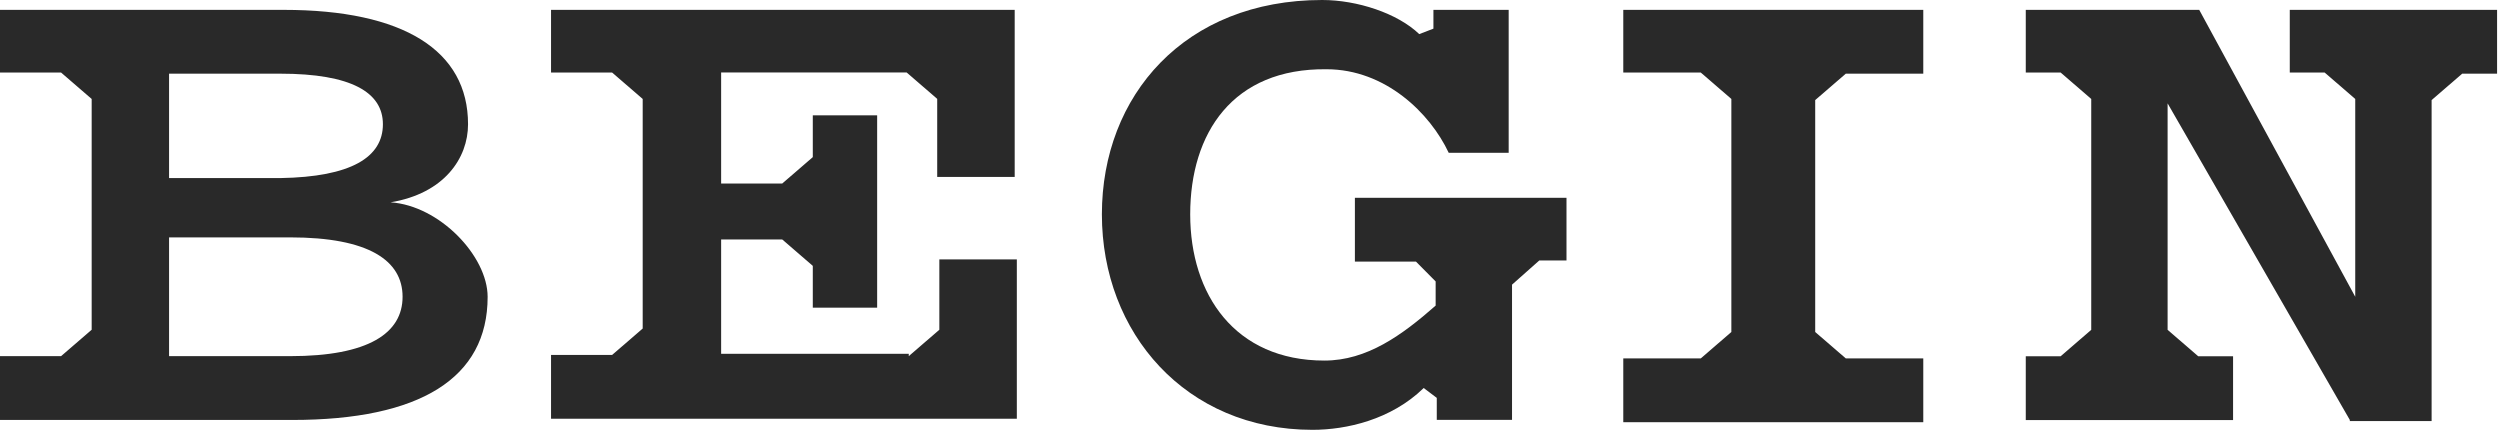
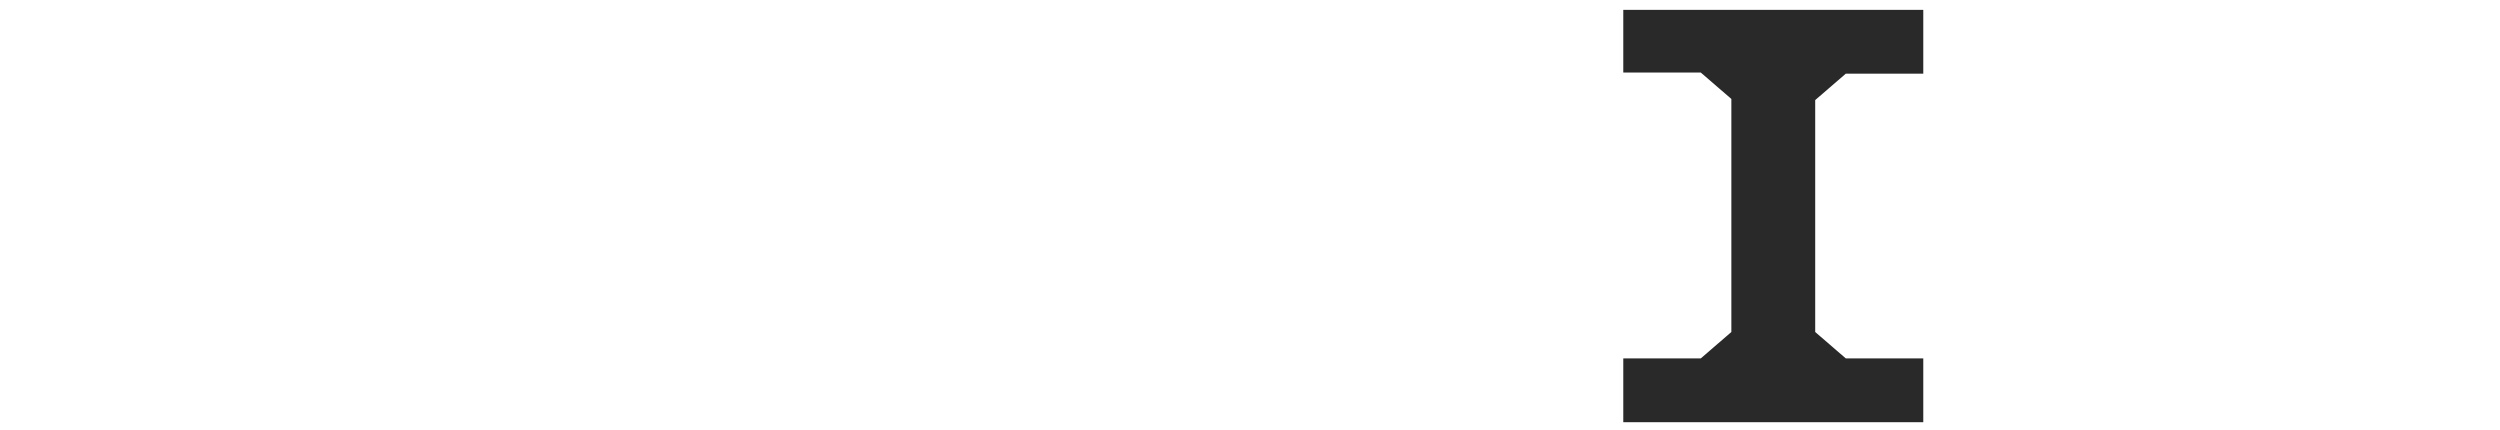
<svg xmlns="http://www.w3.org/2000/svg" width="285" height="49" viewBox="0 0 285 49" fill="none">
-   <path d="M55.59 33.841C55.59 43.118 47.882 47.875 33.328 47.875H0V40.601H6.963L10.45 37.591V11.28L6.963 8.27H0V1.125H32.339C46.021 1.125 53.357 5.764 53.357 14.162C53.357 18.051 50.624 22.057 44.523 23.064C50.115 23.439 55.59 29.203 55.59 33.841ZM43.651 14.162C43.651 10.53 40.047 8.399 31.957 8.399H19.274V20.301H31.957C40.037 20.172 43.651 17.922 43.651 14.162ZM19.274 40.601H33.084C42.035 40.601 45.894 37.966 45.894 33.831C45.894 29.696 42.035 27.061 33.084 27.061H19.274V40.601Z" fill="#292929" />
-   <path d="M103.599 40.601L107.085 37.591V29.568H115.919V47.737H62.818V40.463H69.781L73.267 37.453V11.28L69.781 8.27H62.818V1.125H115.675V20.172H106.841V11.271L103.354 8.26H82.209V20.922H89.173L92.659 17.912V13.146H99.995V35.075H92.659V30.308L89.173 27.298H82.209V40.335H103.599V40.601Z" fill="#292929" />
-   <path d="M135.683 24.436C135.683 33.584 140.786 41.105 150.981 41.105C155.829 41.105 159.815 38.223 163.664 34.838V32.084L161.422 29.824H154.458V22.551H178.58V29.696H175.476L172.371 32.45V47.865H163.792V45.358L162.303 44.233C158.572 47.865 153.469 49 149.62 49C135.194 49 125.615 37.976 125.615 24.436C125.615 10.896 135.057 0 150.727 0C154.703 0 159.306 1.5 161.794 3.888L163.41 3.267V1.125H171.989V17.419H165.153C163.037 12.909 157.935 7.895 151.226 7.895C140.531 7.767 135.683 15.169 135.683 24.436Z" fill="#292929" />
  <path d="M193.888 8.27H185.054V1.125H219.254V8.399H210.42L206.933 11.409V37.848L210.42 40.858H219.254V48.132H185.054V40.858H193.888L197.375 37.848V11.28L193.888 8.27Z" fill="#292929" />
-   <path d="M267.88 47.875L247.107 11.784V37.601L250.594 40.611H254.57V47.885H230.938V40.611H234.914L238.401 37.601V11.28L234.914 8.27H230.938V1.125H250.712L268.497 33.831V11.28L265.011 8.27H261.034V1.125H284.667V8.399H280.69L277.204 11.409V48.003H267.88V47.875Z" fill="#292929" />
</svg>